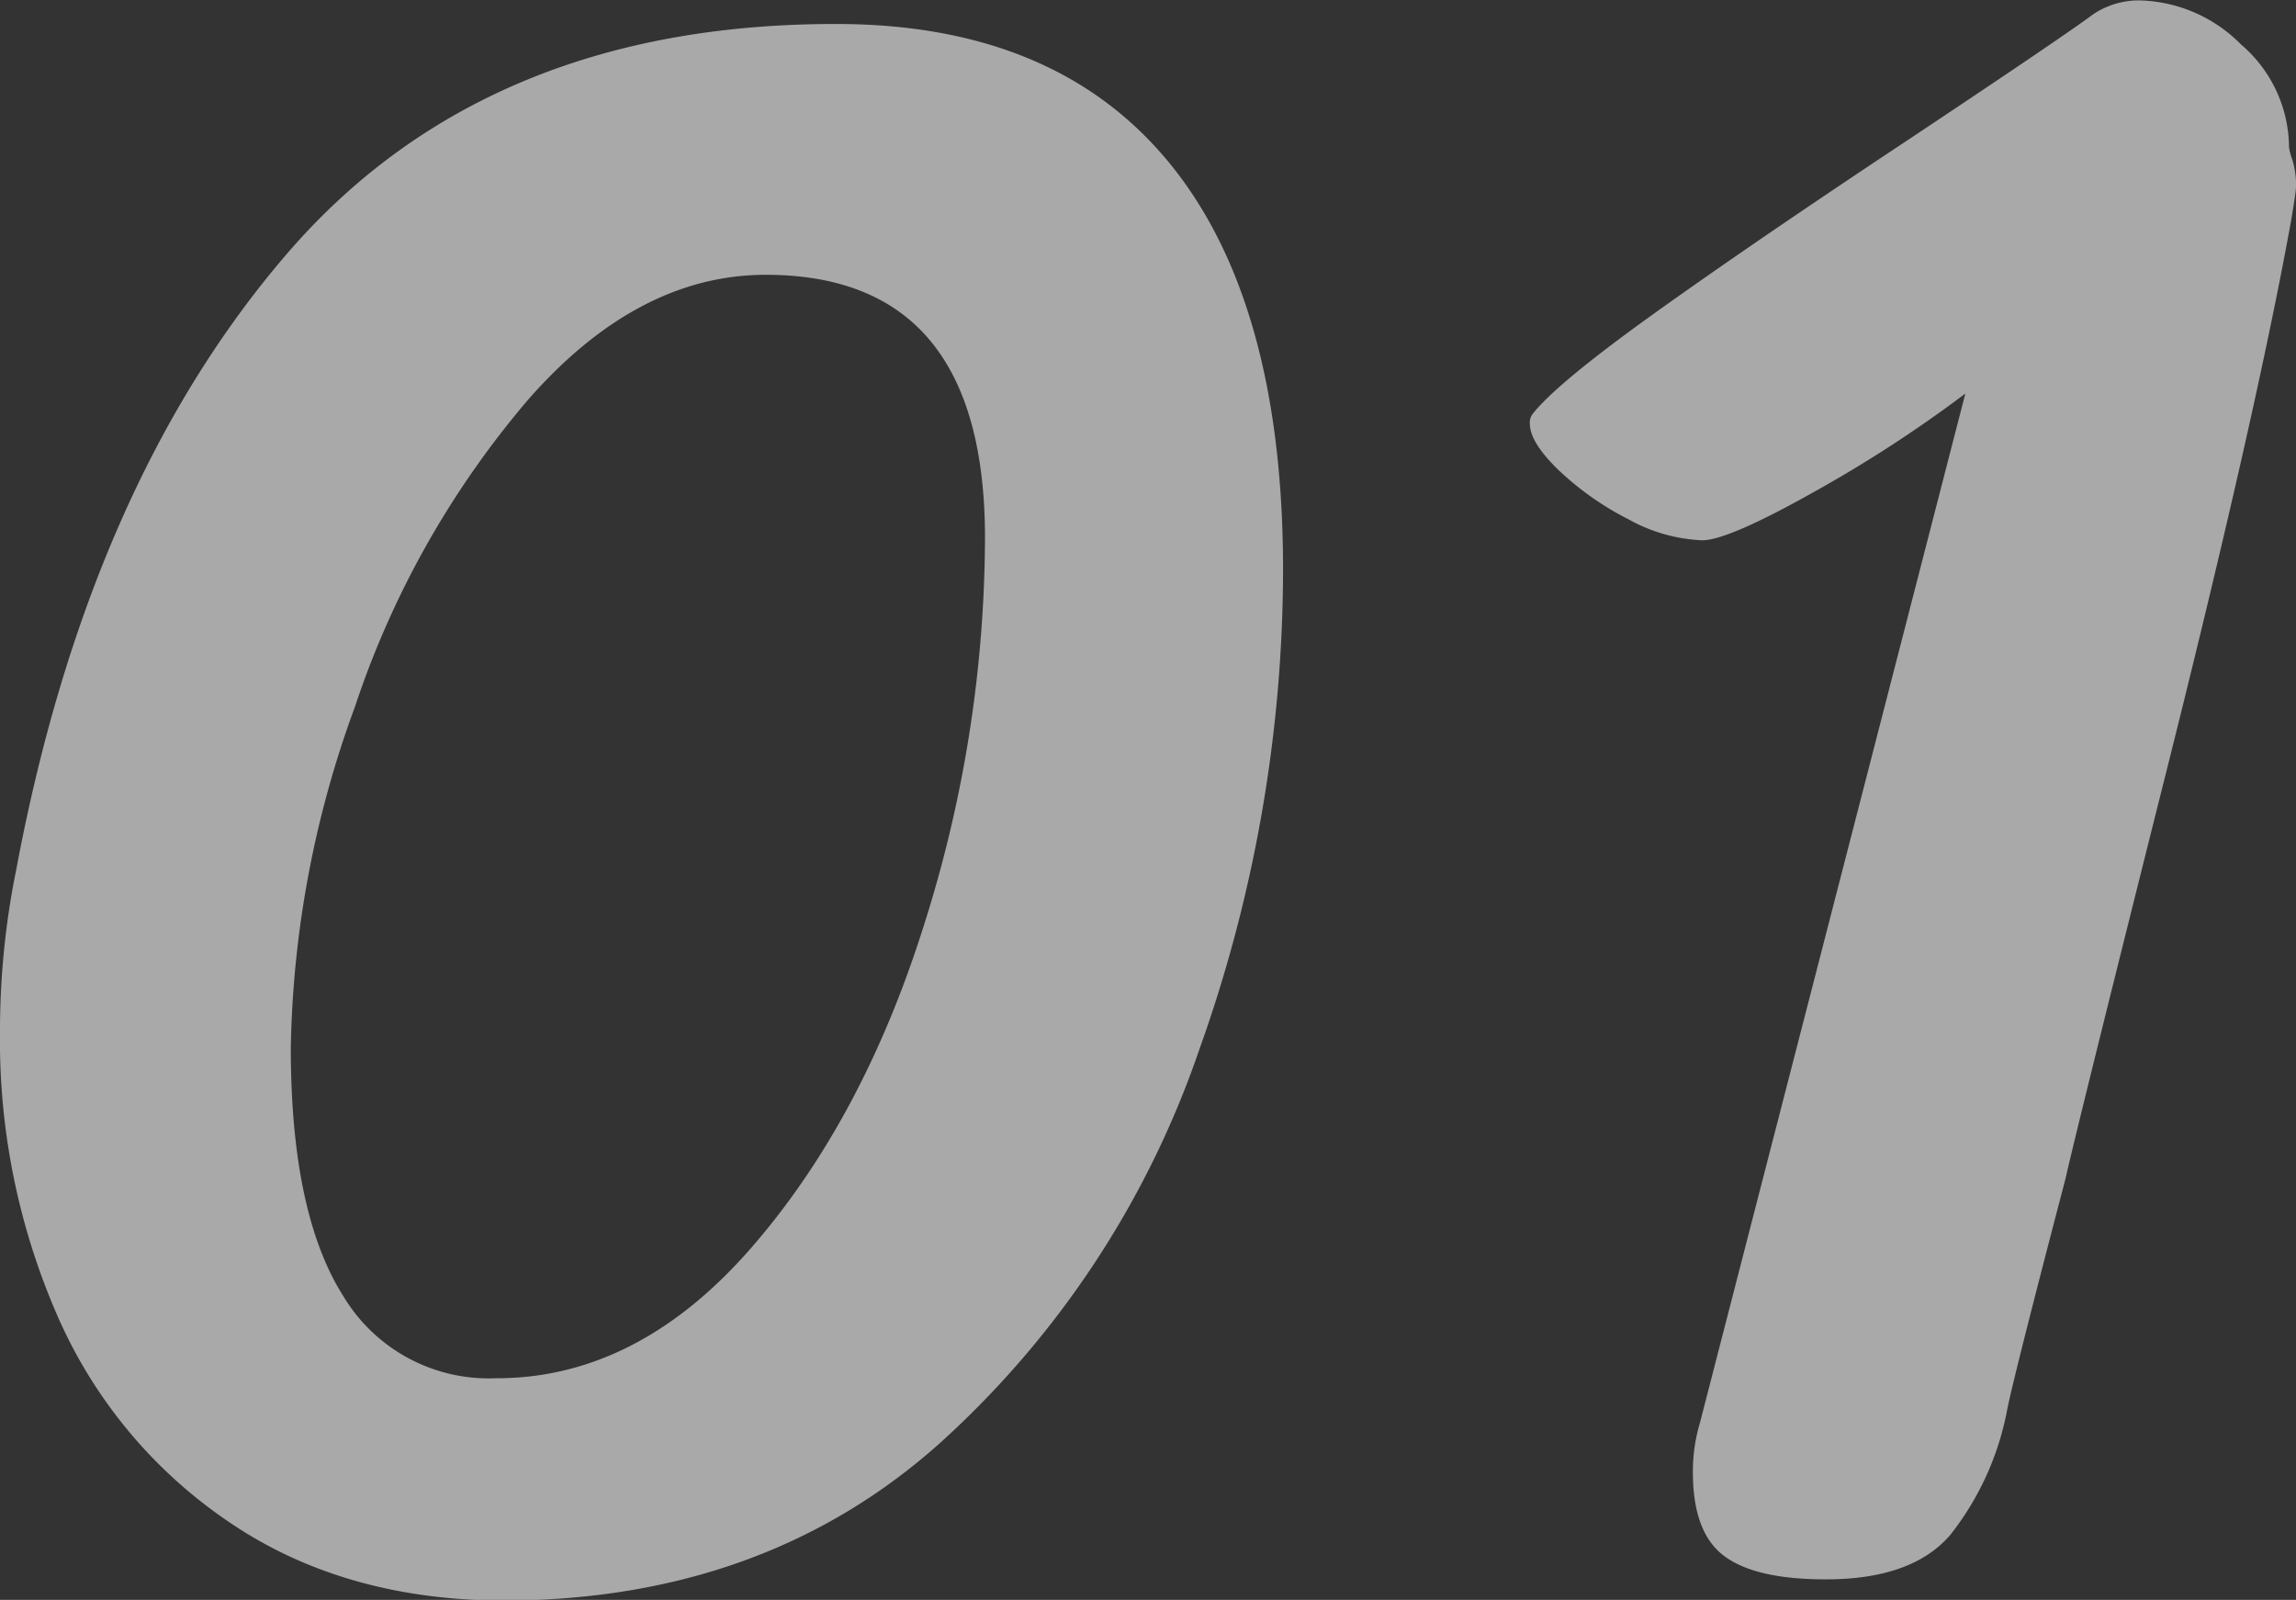
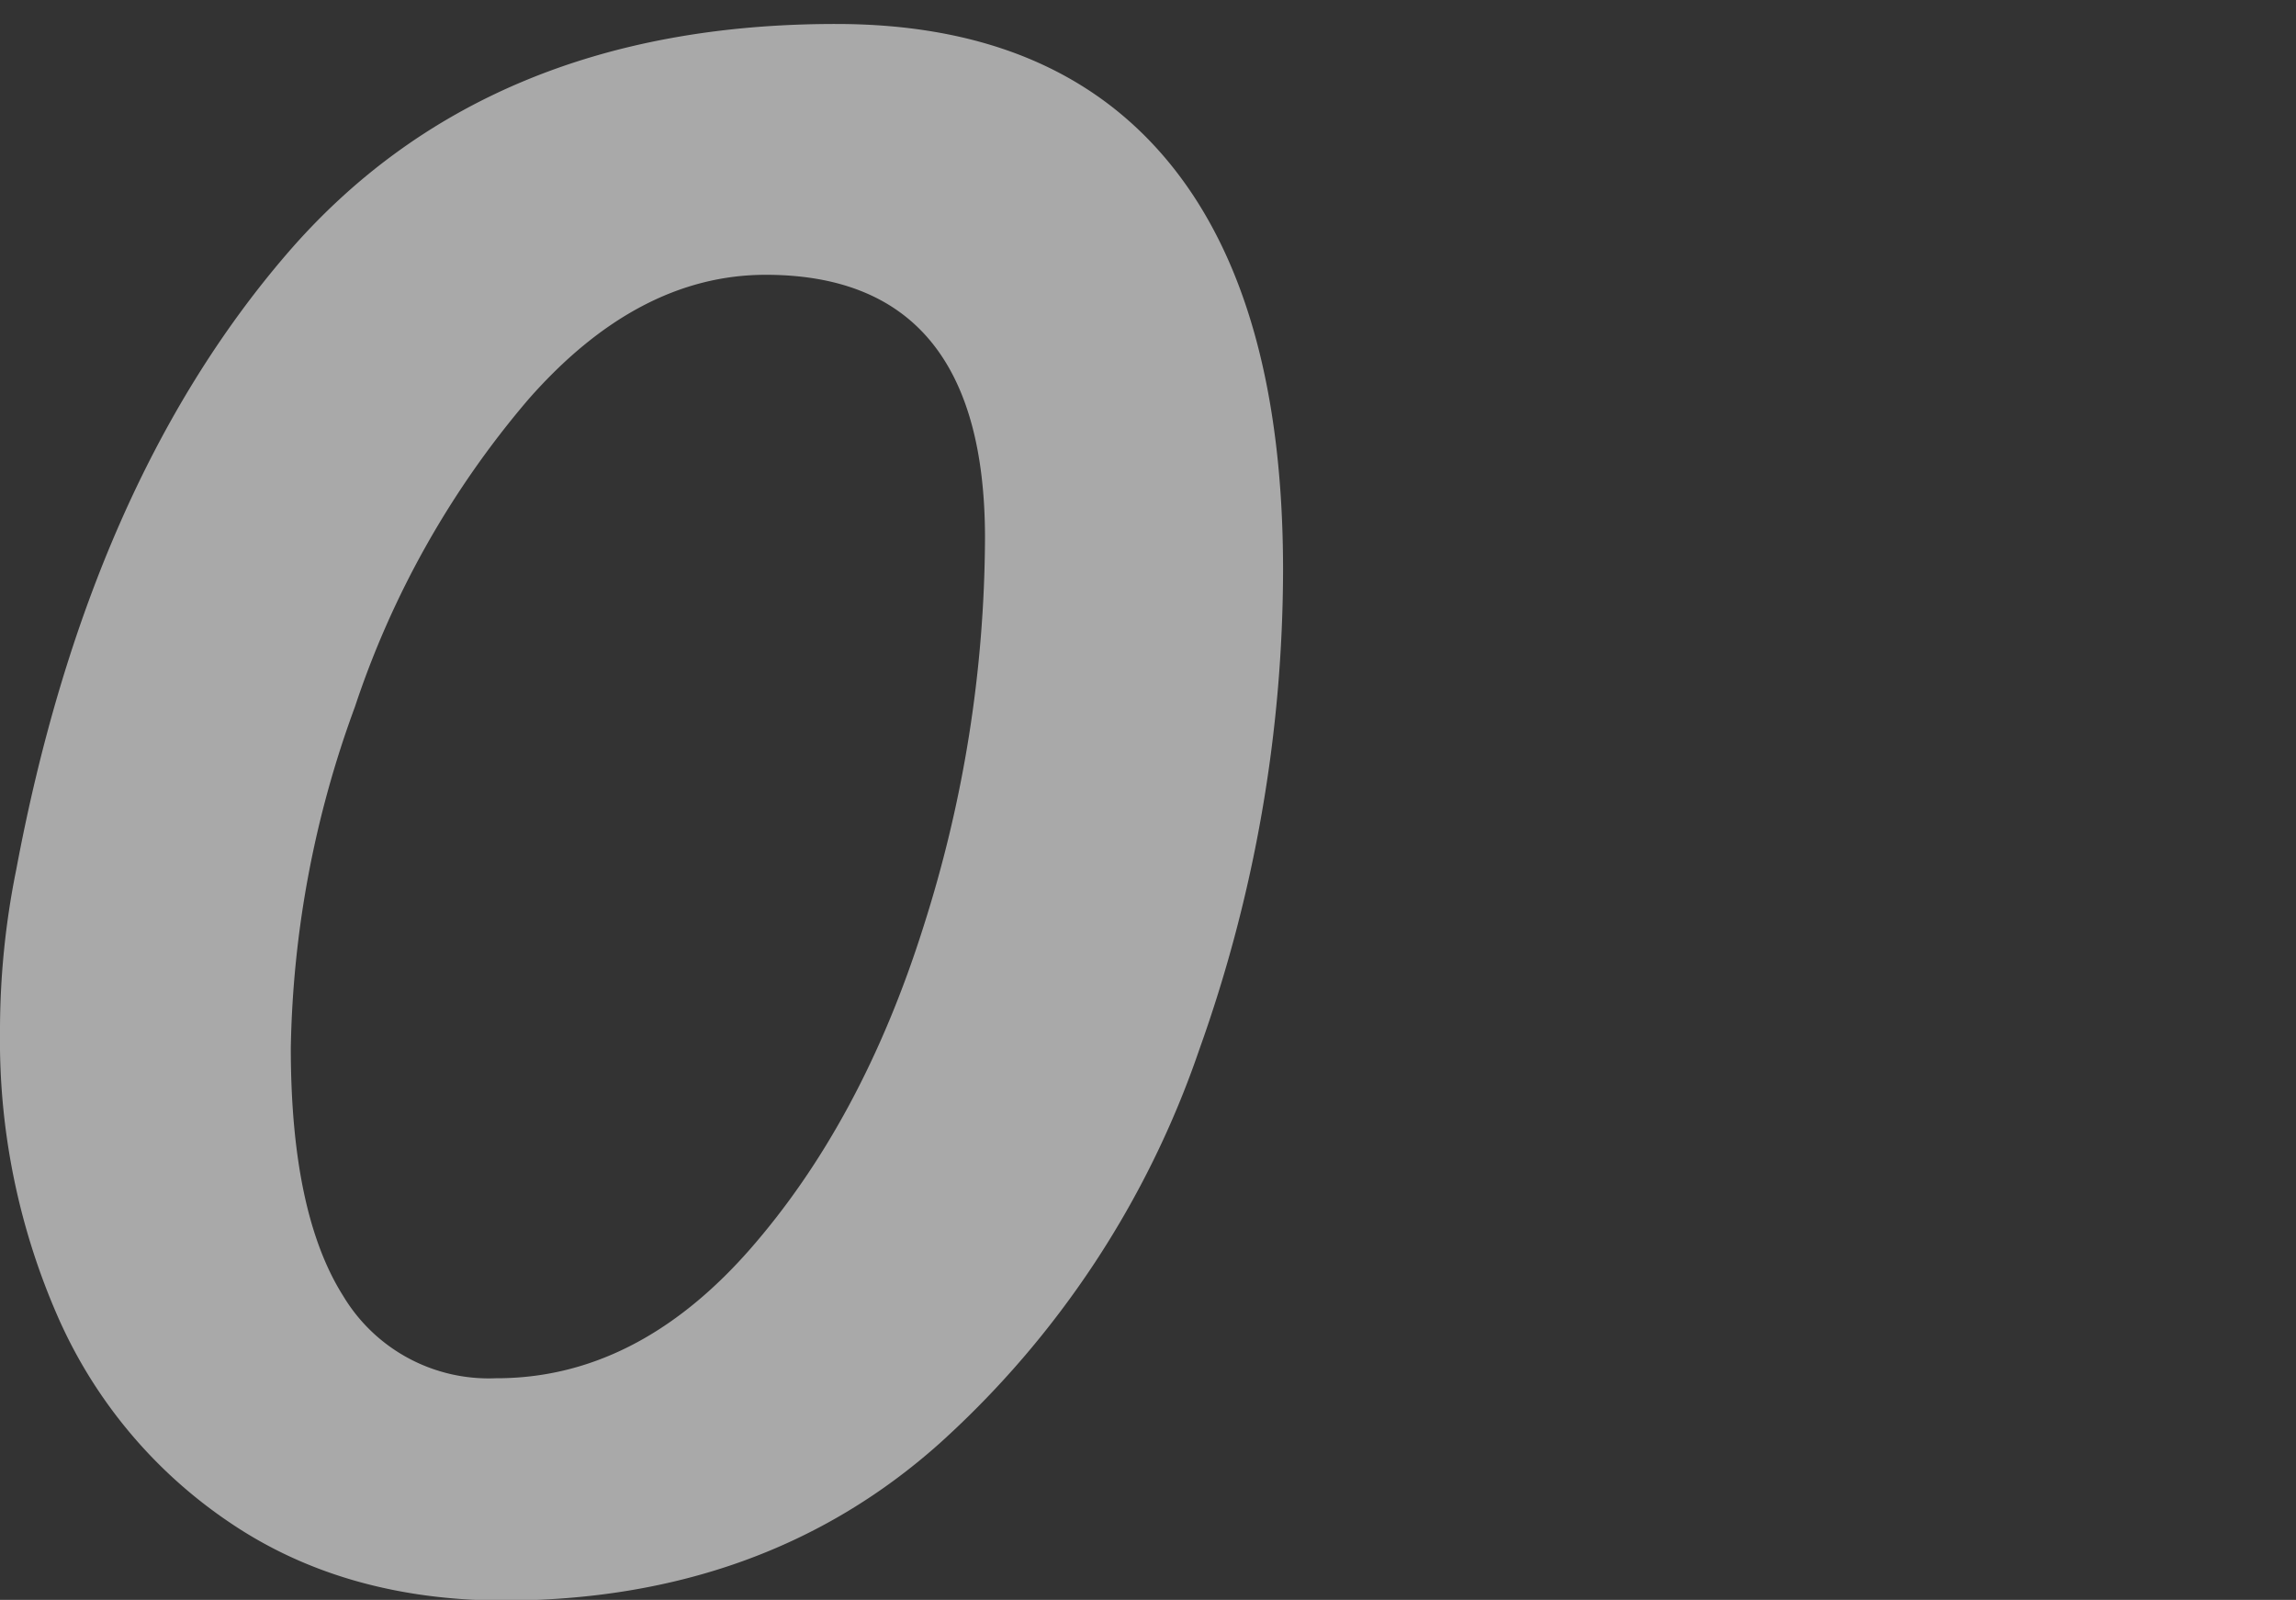
<svg xmlns="http://www.w3.org/2000/svg" id="Layer_1" data-name="Layer 1" width="167.62" height="116.79" viewBox="0 0 167.62 116.79">
  <rect x="0" y="0" width="167.62" height="116.79" fill="#333333" stroke="none" />
  <defs>
    <style>
      .cls-1 {
        opacity: 0.58;
      }

      .cls-2 {
        fill: #fff;
      }
    </style>
  </defs>
  <title>num01</title>
  <g class="cls-1">
    <g>
      <path class="cls-2" d="M-2669.48,364.78a35.12,35.12,0,0,1-12.58-15,50.18,50.18,0,0,1-4.25-20.83,59,59,0,0,1,1.19-11.89q5.26-28.06,19.72-44.89t40.12-16.82q16,0,24.31,10.11t8.33,29.66a104.33,104.33,0,0,1-6.12,35.11,68.56,68.56,0,0,1-18.95,28.73q-12.84,11.47-31.88,11.48Q-2661.15,370.4-2669.48,364.78Zm37.83-19.88q8.24-9.36,12.75-23.63a94.14,94.14,0,0,0,4.5-28.4q0-19.2-16-19.21-9.35,0-17.34,9.1a67,67,0,0,0-12.66,22.44,75.55,75.55,0,0,0-4.68,24.9q0,12.07,3.83,18.11a12.38,12.38,0,0,0,11.13,6Q-2639.9,354.24-2631.65,344.9Z" transform="translate(2686.31 -253.6)" />
-       <path class="cls-2" d="M-2562.21,357.48l19.38-75.15a95.79,95.79,0,0,1-11.14,7.23q-6.2,3.48-8.07,3.48a12.06,12.06,0,0,1-5.36-1.52,21.66,21.66,0,0,1-5.1-3.58c-1.41-1.36-2.12-2.49-2.12-3.4a1,1,0,0,1,.17-.68q1.69-2.21,8.92-7.39t18.79-12.84q11.22-7.47,13.26-9a6,6,0,0,1,3.4-1,10.77,10.77,0,0,1,7.39,3.23,9.92,9.92,0,0,1,3.49,7.48,4.42,4.42,0,0,0,.25.94,6.26,6.26,0,0,1,.26,1.95c0,.23-.11,1-.34,2.38q-2.55,14.12-9.1,40.21t-7.39,29.83q-3.74,14.29-4.25,16.83a21,21,0,0,1-4.17,9.18q-2.8,3.24-9.09,3.23c-3.4,0-5.87-.56-7.4-1.7s-2.29-3.17-2.29-6.12A12.31,12.31,0,0,1-2562.21,357.48Z" transform="translate(2686.31 -253.6)" />
    </g>
  </g>
</svg>